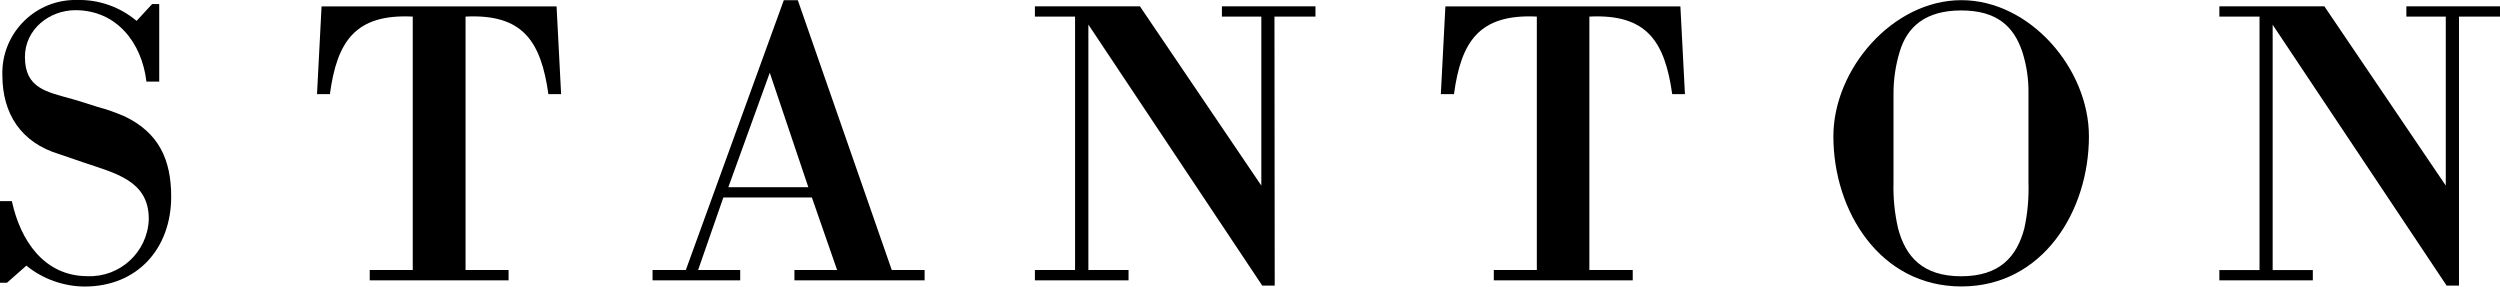
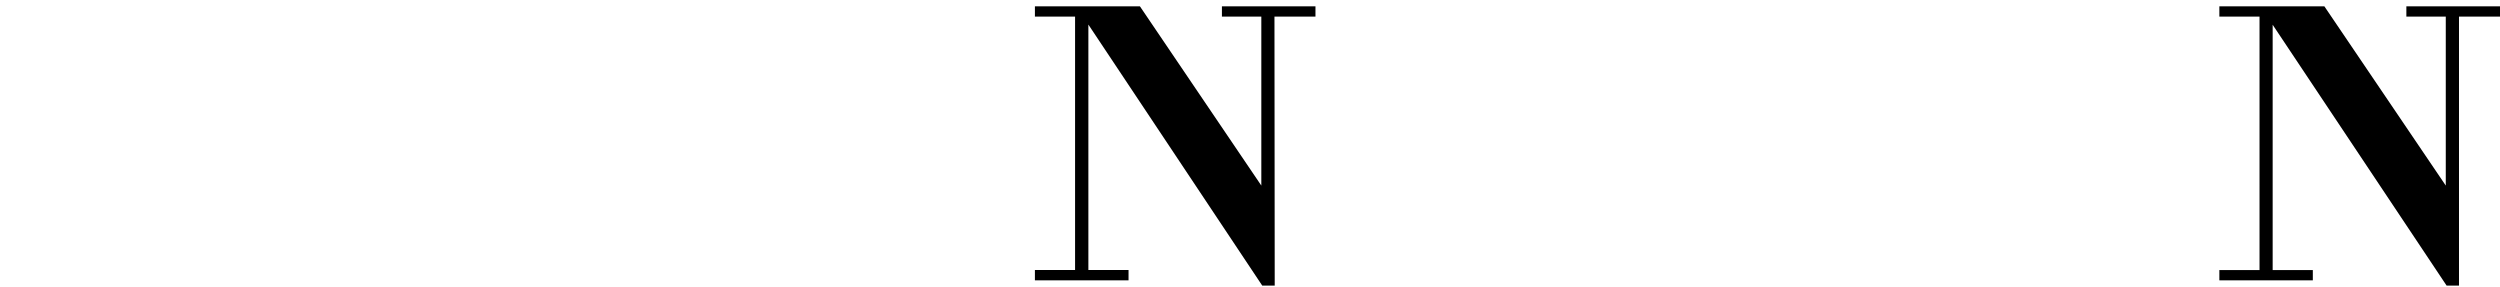
<svg xmlns="http://www.w3.org/2000/svg" id="Layer_2" viewBox="0 0 296.91 34.03">
  <g id="Layer_1-2">
-     <path d="M.83,33.58h-.83v-9.69h1.41c1,4.63,3.8,8.91,9,8.91,3.86.14,7.11-2.87,7.26-6.73,0-.03,0-.06,0-.09,0-4.53-4-5.41-7.7-6.67-1-.34-1.95-.68-2.92-1C2.52,16.95.28,13.54.28,8.91.15,4.13,3.92.14,8.7,0c.15,0,.3,0,.45,0,2.58-.07,5.1.82,7.07,2.48l1.85-2h.84v9.21h-1.52c-.54-4.63-3.56-8.48-8.43-8.48-3.12,0-6,2.29-6,5.55,0,3.75,2.58,4.14,5.6,5,1.22.34,2.19.68,3,.93,1.1.29,2.18.67,3.22,1.12,4.09,1.95,5.55,5.16,5.55,9.55,0,6.14-4,10.67-10.28,10.67-2.52-.02-4.96-.89-6.92-2.48l-2.3,2.03Z" />
-     <path d="M43.91,33.29v-1.22h5.11V1.97c-6.87-.34-9,3-9.84,9.21h-1.53l.54-10.42h27.91l.54,10.42h-1.51c-.88-6.24-3-9.55-9.84-9.21v30.1h5.11v1.22h-16.49Z" />
-     <path d="M77.5,33.29v-1.22h3.95L93.09.02h1.66l11.16,32.05h3.9v1.22h-15.46v-1.22h5.07l-3-8.62h-10.51l-3,8.62h5v1.22h-10.41ZM86.5,22.23h9.5l-4.58-13.59-4.92,13.59Z" />
    <path d="M151.39,33.92h-1.48l-20.65-31v29.15h4.77v1.22h-11.12v-1.22h4.77V1.97h-4.77V.75h12.47l14.42,21.29V1.97h-4.68V.75h11.11v1.22h-4.87l.03,31.95Z" />
-     <path d="M177.41,33.29v-1.22h5.11V1.97c-6.87-.34-9,3-9.84,9.21h-1.56l.54-10.42h27.91l.54,10.42h-1.51c-.88-6.24-3-9.55-9.84-9.21v30.1h5.15v1.22h-16.5Z" />
-     <path d="M217.74,16.19C217.74,8.19,224.8.02,232.94.02s15.15,8.13,15.15,16.17c0,8.91-5.5,17.83-15.15,17.83s-15.2-8.92-15.2-17.83ZM240.91,11.03c.02-1.65-.23-3.3-.73-4.87-1-3-3-4.92-7.26-4.92s-6.43,1.95-7.31,4.92c-.48,1.58-.72,3.22-.73,4.87v10.62c-.05,1.84.13,3.67.54,5.46.88,3.36,2.92,5.7,7.5,5.7s6.62-2.34,7.5-5.7c.39-1.79.55-3.63.49-5.46v-10.62Z" />
    <path d="M292.03,33.92h-1.46l-20.66-30.98v29.13h4.77v1.22h-11.1v-1.22h4.77V1.97h-4.77V.75h12.47l14.42,21.29V1.97h-4.68V.75h11.12v1.22h-4.87v31.95Z" />
  </g>
</svg>